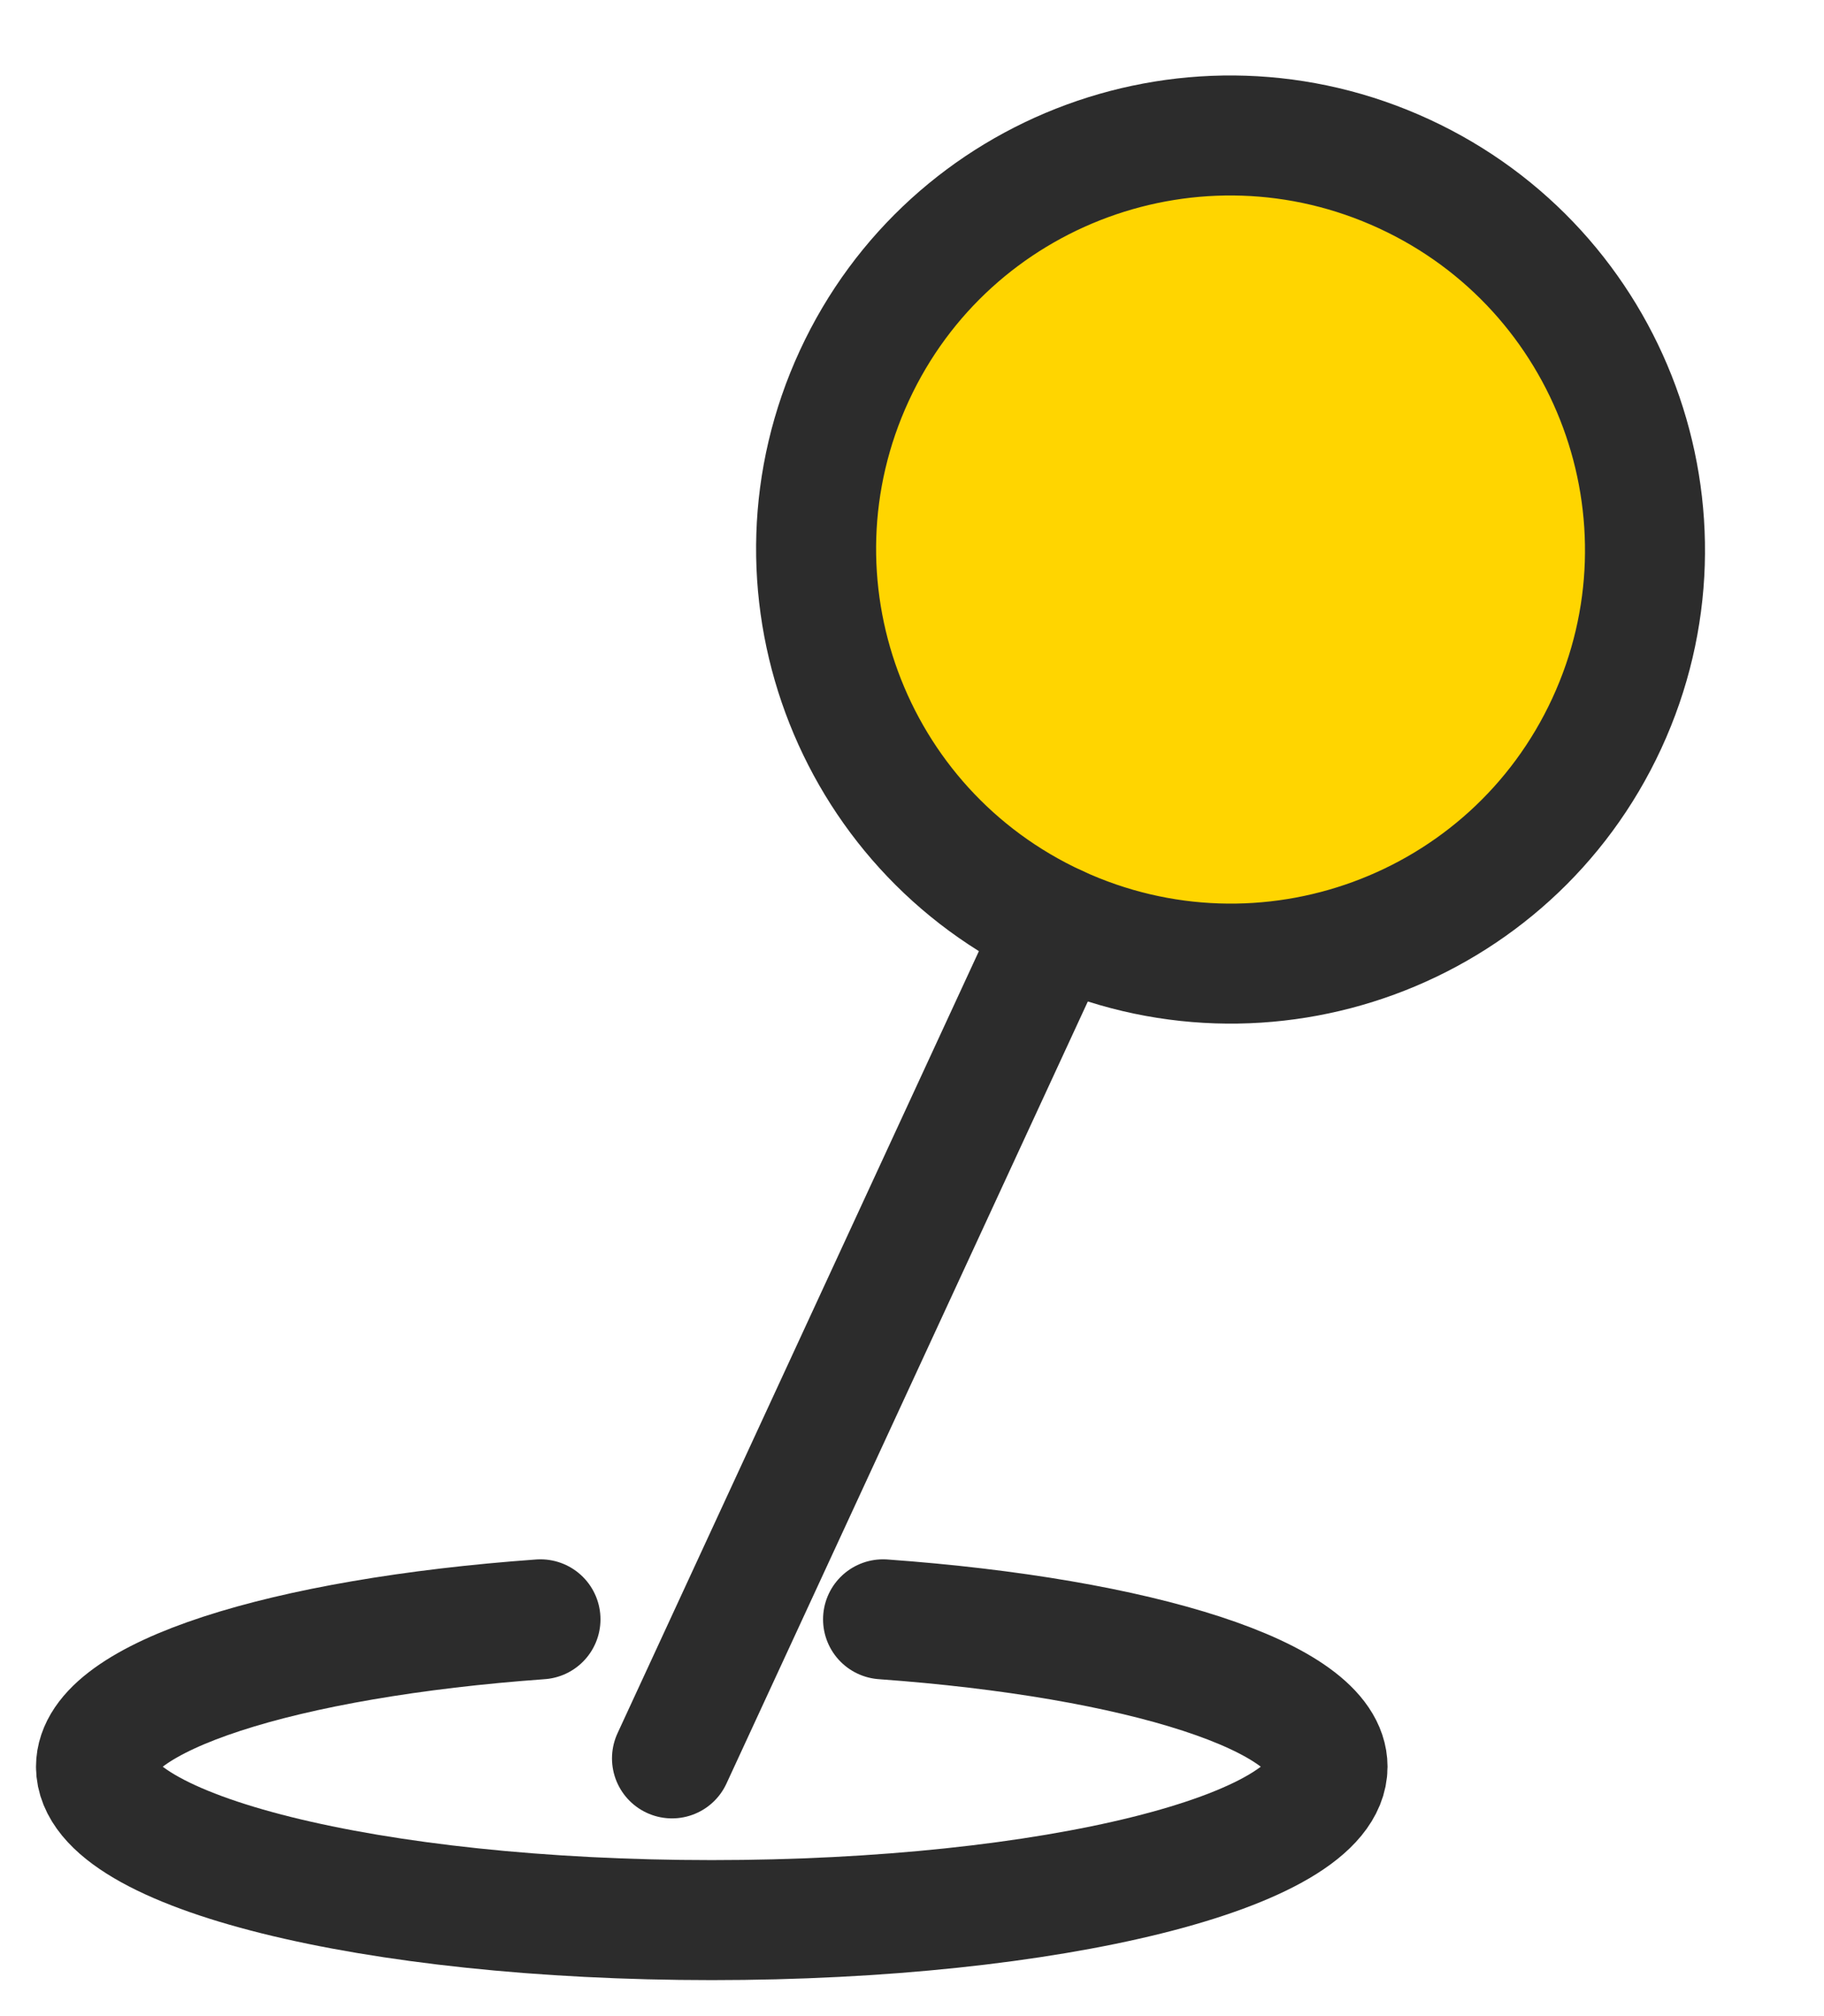
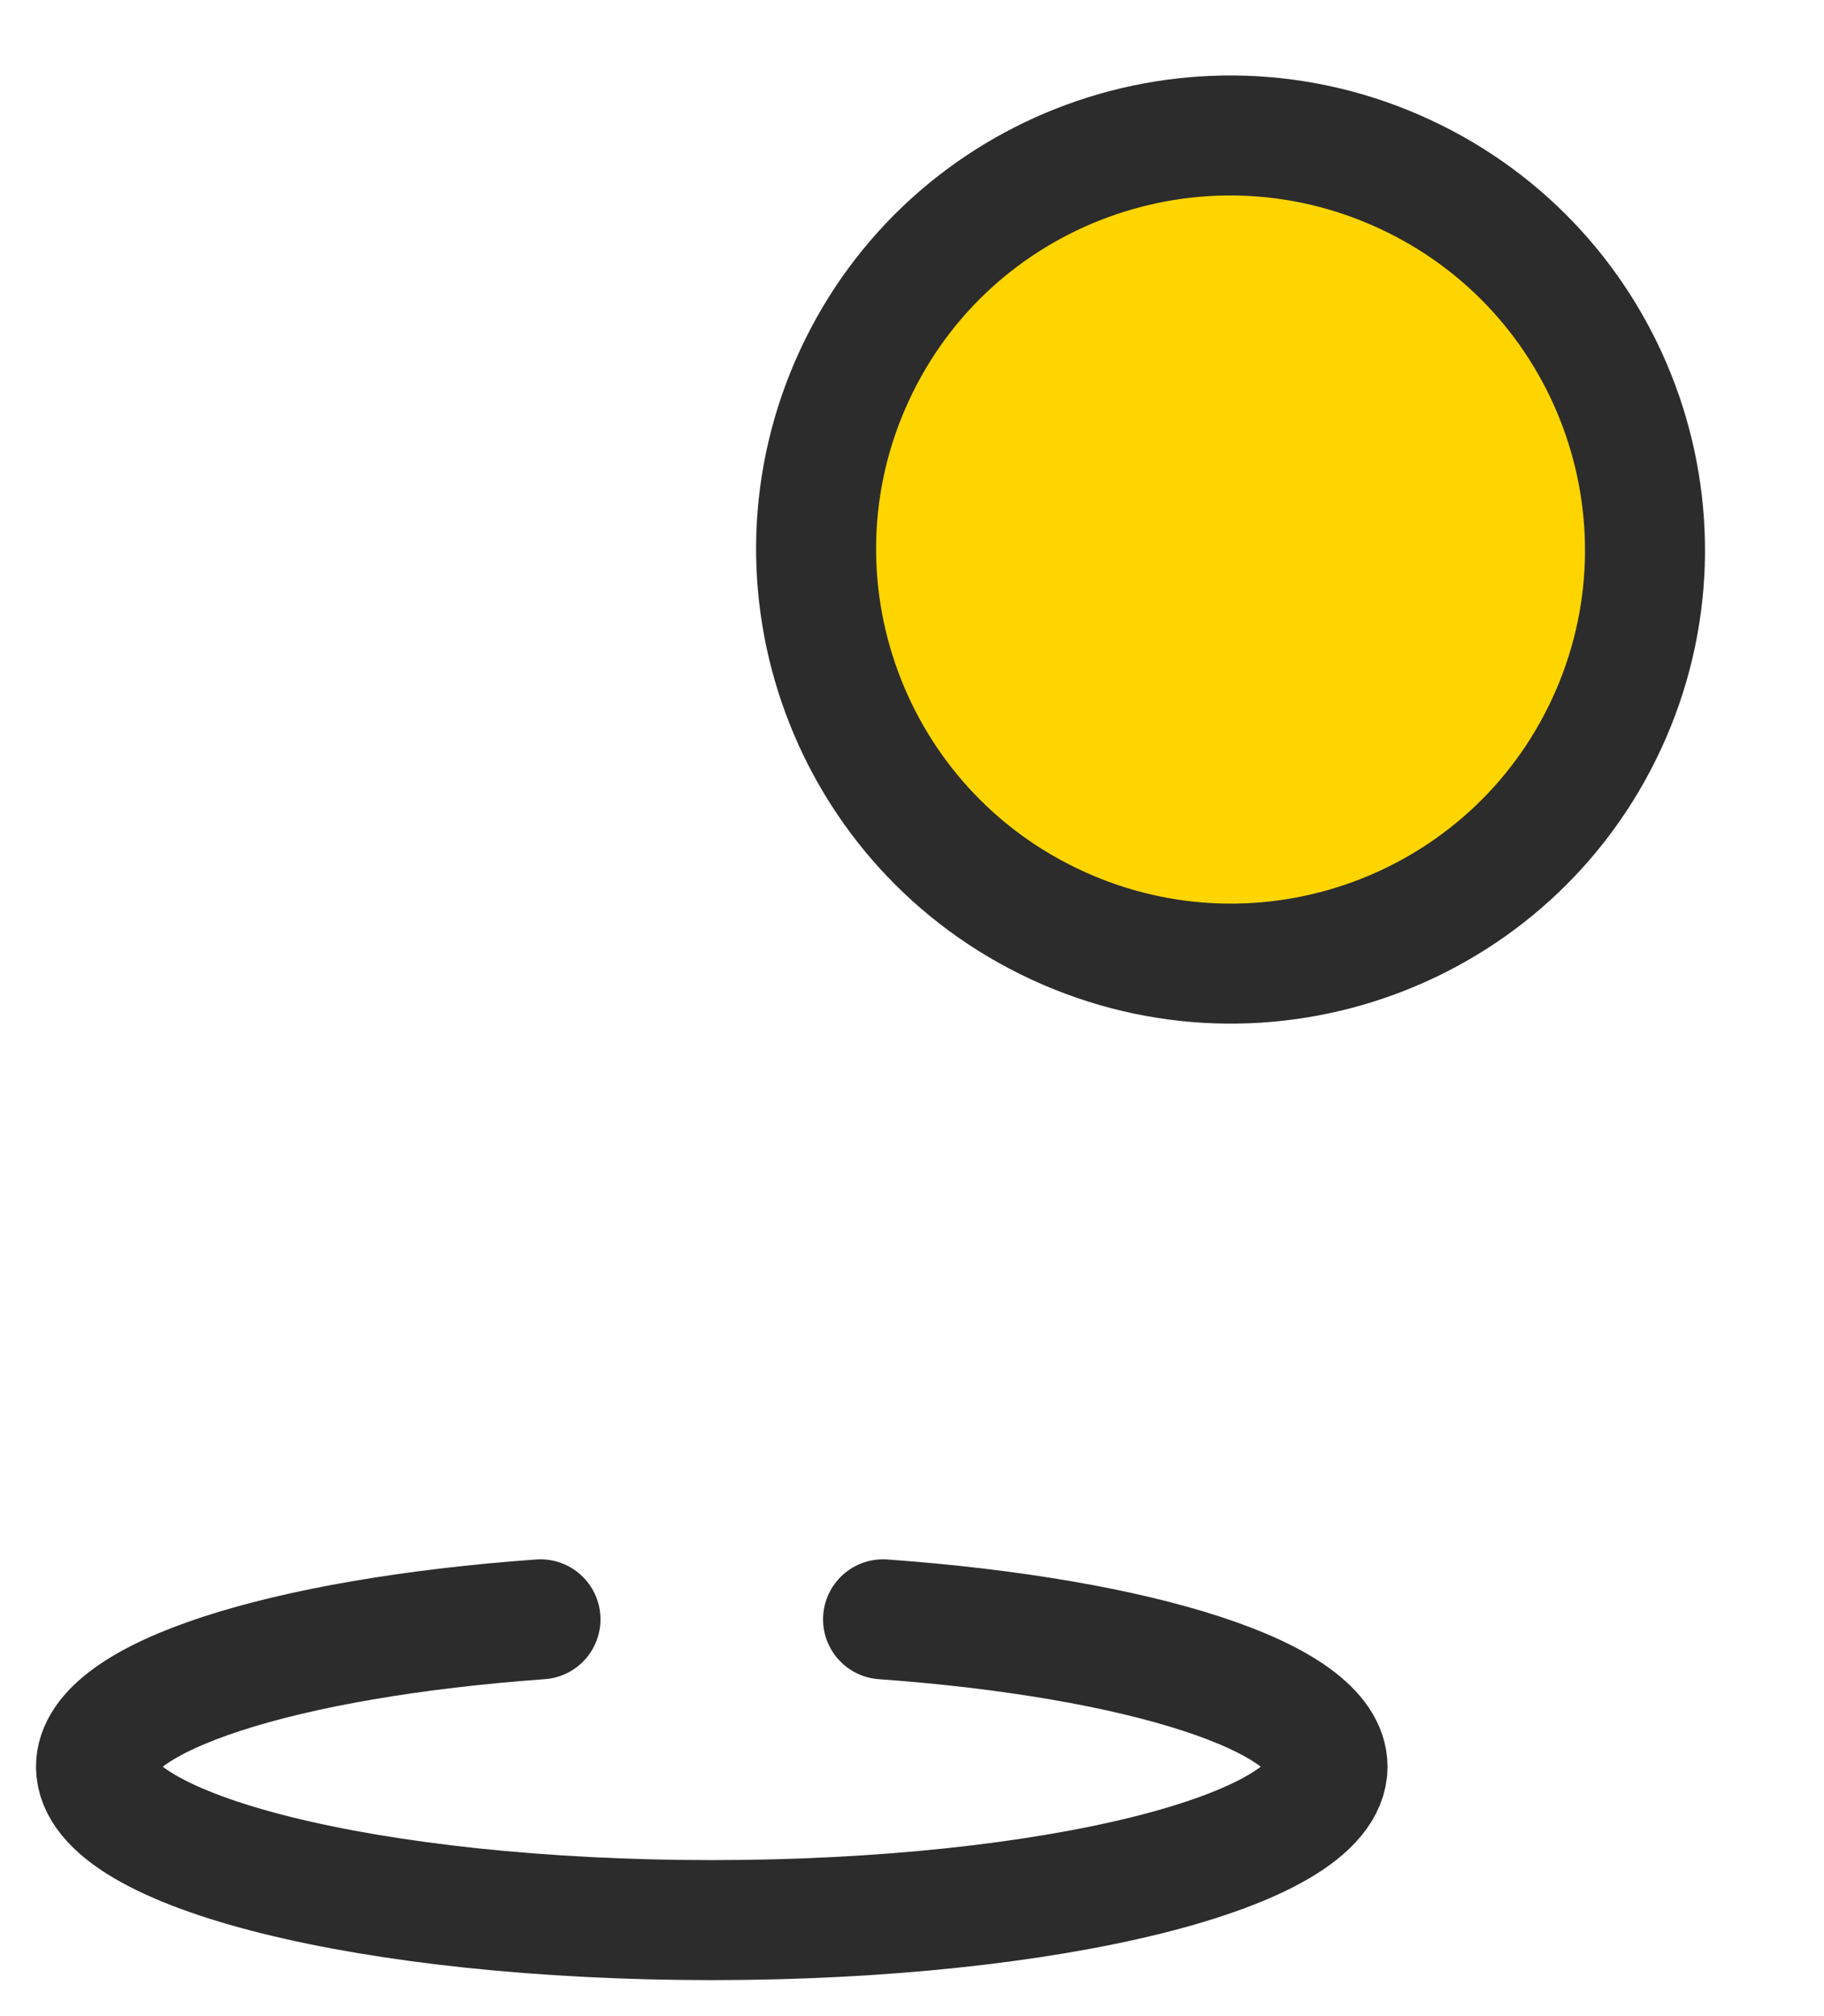
<svg xmlns="http://www.w3.org/2000/svg" width="38" height="42" viewBox="0 0 38 42" fill="none">
  <g id="Pin essential reports">
-     <path id="Vector" d="M22.02 19.275C26.349 21.275 31.477 19.393 33.475 15.07C35.472 10.748 33.582 5.622 29.253 3.622C24.924 1.621 19.795 3.504 17.798 7.827C15.801 12.149 17.691 17.275 22.02 19.275Z" fill="#FFD500" stroke="#2C2C2C" stroke-width="2.5" stroke-miterlimit="10" />
-     <path id="Vector_2" d="M22.02 19.275L14 36.631" stroke="#2C2C2C" stroke-width="2.5" stroke-miterlimit="10" stroke-linecap="round" />
+     <path id="Vector" d="M22.02 19.275C26.349 21.275 31.477 19.393 33.475 15.07C35.472 10.748 33.582 5.622 29.253 3.622C24.924 1.621 19.795 3.504 17.798 7.827C15.801 12.149 17.691 17.275 22.02 19.275" fill="#FFD500" stroke="#2C2C2C" stroke-width="2.5" stroke-miterlimit="10" />
    <path id="Vector_3" d="M11.26 33.734C5.911 34.119 2 35.348 2 36.804C2 38.569 7.743 40 14.828 40C21.913 40 27.657 38.569 27.657 36.804C27.657 35.348 23.745 34.119 18.397 33.734" stroke="#2C2C2C" stroke-width="2.5" stroke-miterlimit="10" stroke-linecap="round" />
  </g>
</svg>